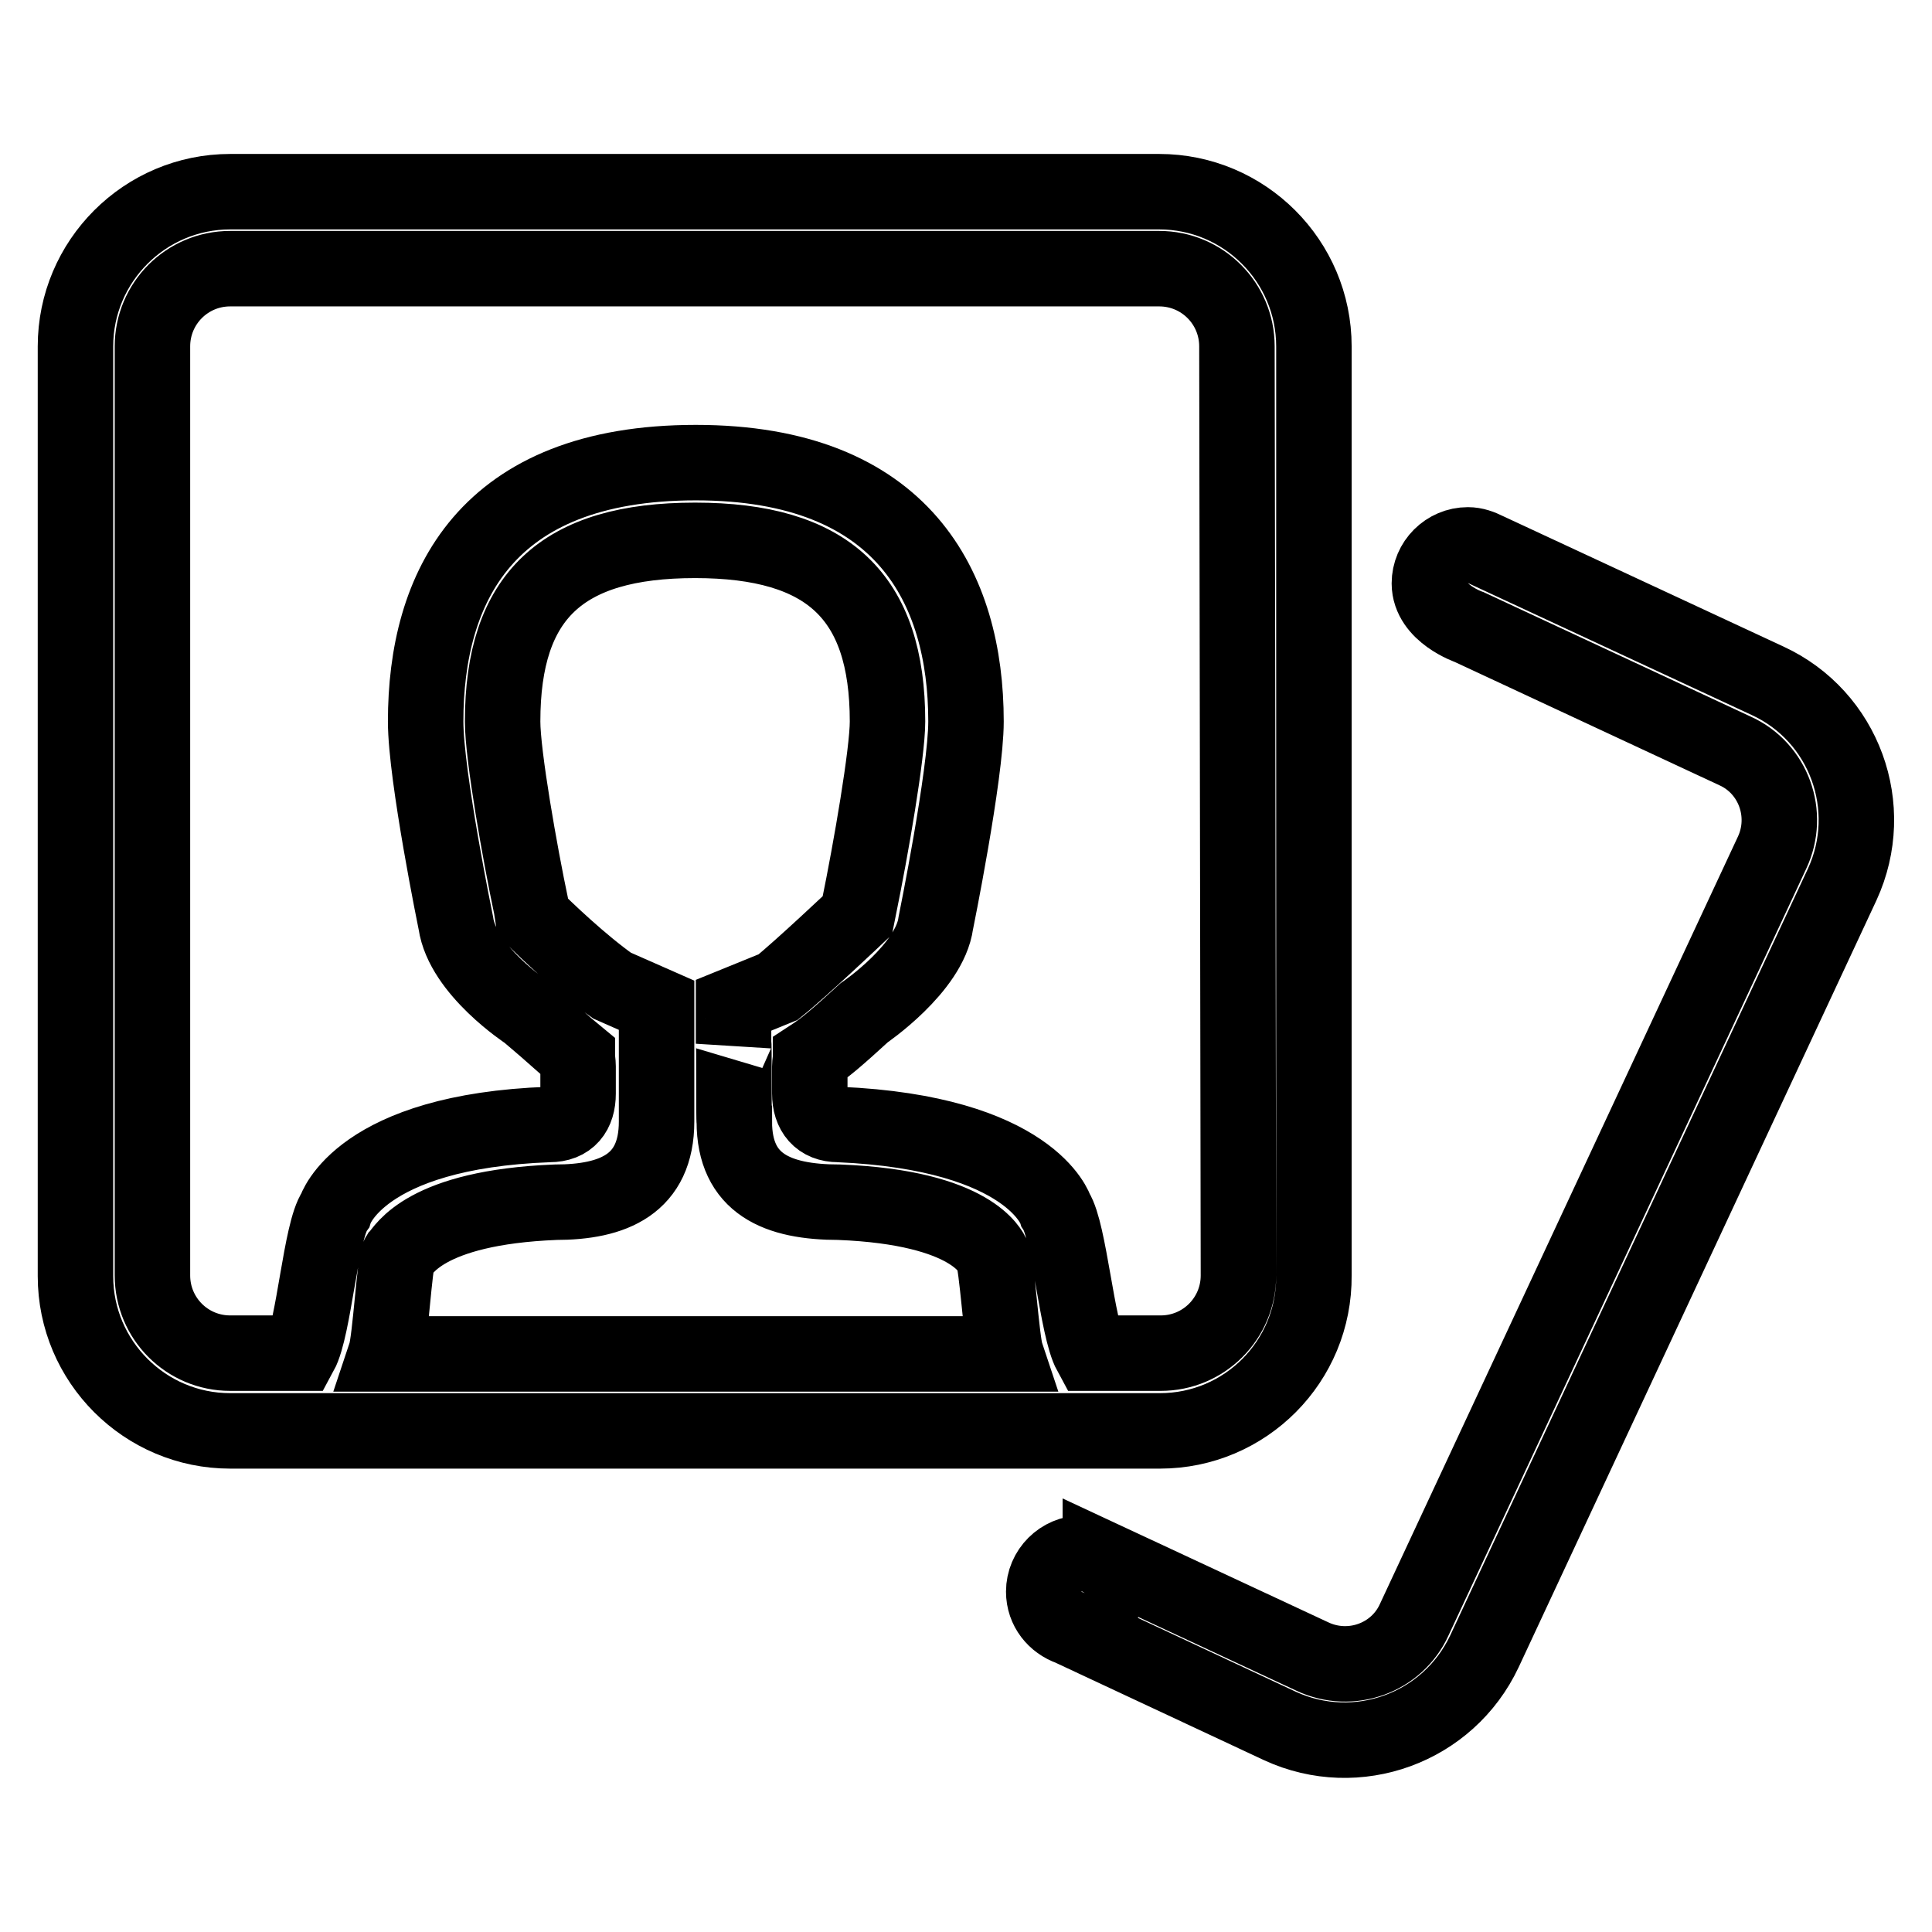
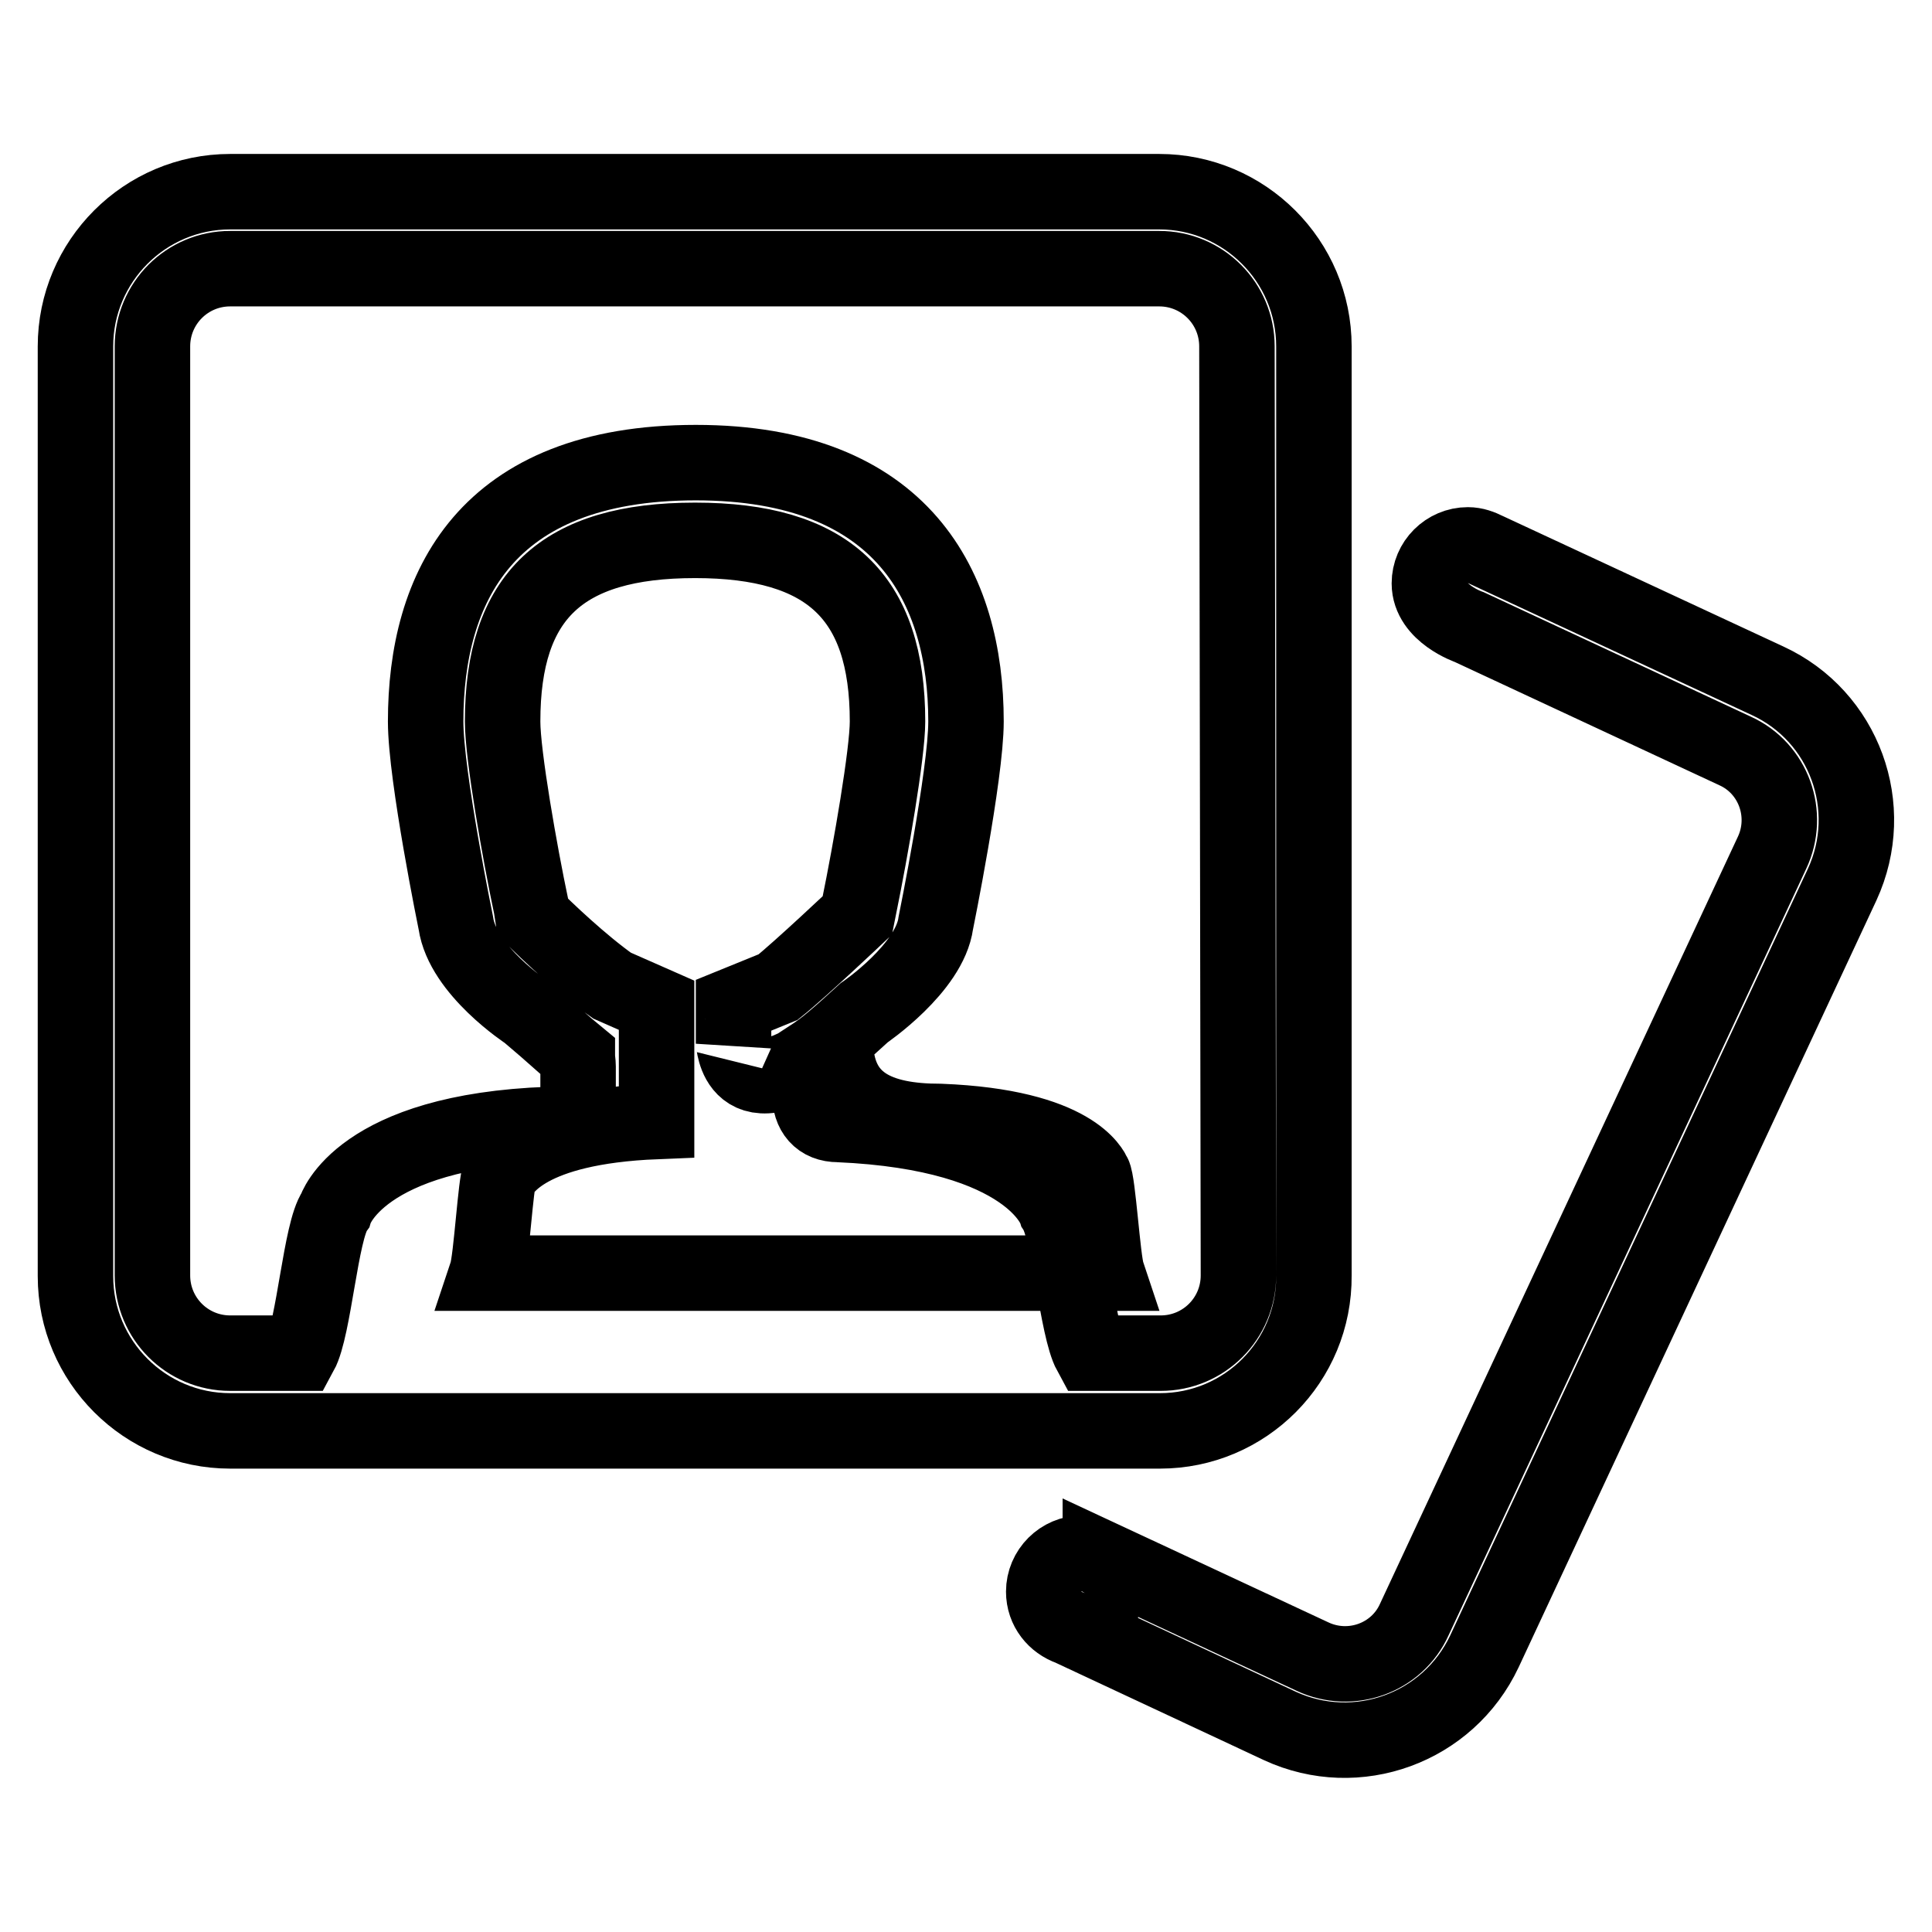
<svg xmlns="http://www.w3.org/2000/svg" version="1.1" x="0px" y="0px" viewBox="0 0 256 256" enable-background="new 0 0 256 256" xml:space="preserve">
  <g>
-     <path stroke-width="10" fill-opacity="0" stroke="#000000" d="M244.1,117.2l-47.4,101.6c-4.8,10.2-16.9,14.6-27.1,9.9l-27.8-13c-2-0.7-3.5-2.5-3.5-4.8 c0-2.8,2.3-5.1,5.1-5.1c0.9,0,1.7,0.3,2.4,0.7l0-0.1l28.1,13.1c5.1,2.4,11.2,0.2,13.5-4.9l47.4-101.6c2.4-5.1,0.2-11.2-4.9-13.5 l-35.2-16.4c0,0-5.3-1.8-5.3-5.8c0-2.8,2.3-5.1,5.1-5.1c0.9,0,1.7,0.3,2.5,0.7l37.2,17.3C244.4,94.9,248.8,107,244.1,117.2z  M153.7,189.6H30.5c-11.3,0-20.5-9.2-20.5-20.5V45.9c0-11.3,9.2-20.5,20.5-20.5h123.1c11.3,0,20.5,9.2,20.5,20.5v123.1 C174.2,180.4,165,189.6,153.7,189.6z M97.2,138.3v-5.1l5.9-2.4c3-2.4,10.5-9.5,10.5-9.5l0.2-1c1.6-7.8,3.8-20.5,3.8-24.7 c0-16.6-7.9-24-25.5-24c-17.7,0-25.5,7.4-25.5,24c0,4.5,2.3,17.5,3.8,24.6l0.2,1.3c1.7,1.7,6.4,6.2,10.5,9.1l5.9,2.6v5.1 c0-0.4,0,10.3,0,10.3c0,8.3-5.7,10.7-13.4,10.7c0,0,0,0,0,0c-17.4,0.7-20.1,6.4-20.8,7.1c-0.5,0.8-1.1,11.2-1.7,13h82.2 c-0.6-1.8-1.2-12.1-1.8-13.1c-0.2-0.3-2.5-6.3-20.3-7c-8.2,0-13.9-2.4-13.9-10.7C97.2,148.5,97.3,137.5,97.2,138.3z M163.9,45.9 c0-5.7-4.6-10.3-10.3-10.3H30.5c-5.7,0-10.3,4.6-10.3,10.3v123.1c0,5.7,4.6,10.3,10.3,10.3h9.3c1.8-3.3,2.7-16.2,4.6-18.9 c0,0,3.2-10.5,28.4-11.4c2.6,0,3.8-1.6,3.8-4.1c0-2,0-3.6,0-3.6c0-0.5-0.1-0.9-0.1-1.4c-2.2-1.8-2.8-2.5-6.6-5.7 c0,0-8.6-5.6-9.5-11.9c0,0-4-19.5-4-26.7c0-17.7,7.9-34.3,35.8-34.3c27.5,0,35.8,16.6,35.8,34.3c0,7-4,26.7-4,26.7 c-0.8,6-9.5,11.9-9.5,11.9c-3.5,3.2-5.1,4.6-7.1,5.9c0,0.4-0.1,0.8-0.1,1.2c0,0,0,1.6,0,3.6c0,2.5,1.3,4.1,3.8,4.1 c25.6,1.1,28.8,11.4,28.8,11.4c1.8,2.8,2.8,15.6,4.6,18.9h9.3c5.7,0,10.3-4.6,10.3-10.3L163.9,45.9L163.9,45.9z" />
+     <path stroke-width="10" fill-opacity="0" stroke="#000000" d="M244.1,117.2l-47.4,101.6c-4.8,10.2-16.9,14.6-27.1,9.9l-27.8-13c-2-0.7-3.5-2.5-3.5-4.8 c0-2.8,2.3-5.1,5.1-5.1c0.9,0,1.7,0.3,2.4,0.7l0-0.1l28.1,13.1c5.1,2.4,11.2,0.2,13.5-4.9l47.4-101.6c2.4-5.1,0.2-11.2-4.9-13.5 l-35.2-16.4c0,0-5.3-1.8-5.3-5.8c0-2.8,2.3-5.1,5.1-5.1c0.9,0,1.7,0.3,2.5,0.7l37.2,17.3C244.4,94.9,248.8,107,244.1,117.2z  M153.7,189.6H30.5c-11.3,0-20.5-9.2-20.5-20.5V45.9c0-11.3,9.2-20.5,20.5-20.5h123.1c11.3,0,20.5,9.2,20.5,20.5v123.1 C174.2,180.4,165,189.6,153.7,189.6z M97.2,138.3v-5.1l5.9-2.4c3-2.4,10.5-9.5,10.5-9.5l0.2-1c1.6-7.8,3.8-20.5,3.8-24.7 c0-16.6-7.9-24-25.5-24c-17.7,0-25.5,7.4-25.5,24c0,4.5,2.3,17.5,3.8,24.6l0.2,1.3c1.7,1.7,6.4,6.2,10.5,9.1l5.9,2.6v5.1 c0-0.4,0,10.3,0,10.3c0,0,0,0,0,0c-17.4,0.7-20.1,6.4-20.8,7.1c-0.5,0.8-1.1,11.2-1.7,13h82.2 c-0.6-1.8-1.2-12.1-1.8-13.1c-0.2-0.3-2.5-6.3-20.3-7c-8.2,0-13.9-2.4-13.9-10.7C97.2,148.5,97.3,137.5,97.2,138.3z M163.9,45.9 c0-5.7-4.6-10.3-10.3-10.3H30.5c-5.7,0-10.3,4.6-10.3,10.3v123.1c0,5.7,4.6,10.3,10.3,10.3h9.3c1.8-3.3,2.7-16.2,4.6-18.9 c0,0,3.2-10.5,28.4-11.4c2.6,0,3.8-1.6,3.8-4.1c0-2,0-3.6,0-3.6c0-0.5-0.1-0.9-0.1-1.4c-2.2-1.8-2.8-2.5-6.6-5.7 c0,0-8.6-5.6-9.5-11.9c0,0-4-19.5-4-26.7c0-17.7,7.9-34.3,35.8-34.3c27.5,0,35.8,16.6,35.8,34.3c0,7-4,26.7-4,26.7 c-0.8,6-9.5,11.9-9.5,11.9c-3.5,3.2-5.1,4.6-7.1,5.9c0,0.4-0.1,0.8-0.1,1.2c0,0,0,1.6,0,3.6c0,2.5,1.3,4.1,3.8,4.1 c25.6,1.1,28.8,11.4,28.8,11.4c1.8,2.8,2.8,15.6,4.6,18.9h9.3c5.7,0,10.3-4.6,10.3-10.3L163.9,45.9L163.9,45.9z" />
  </g>
</svg>